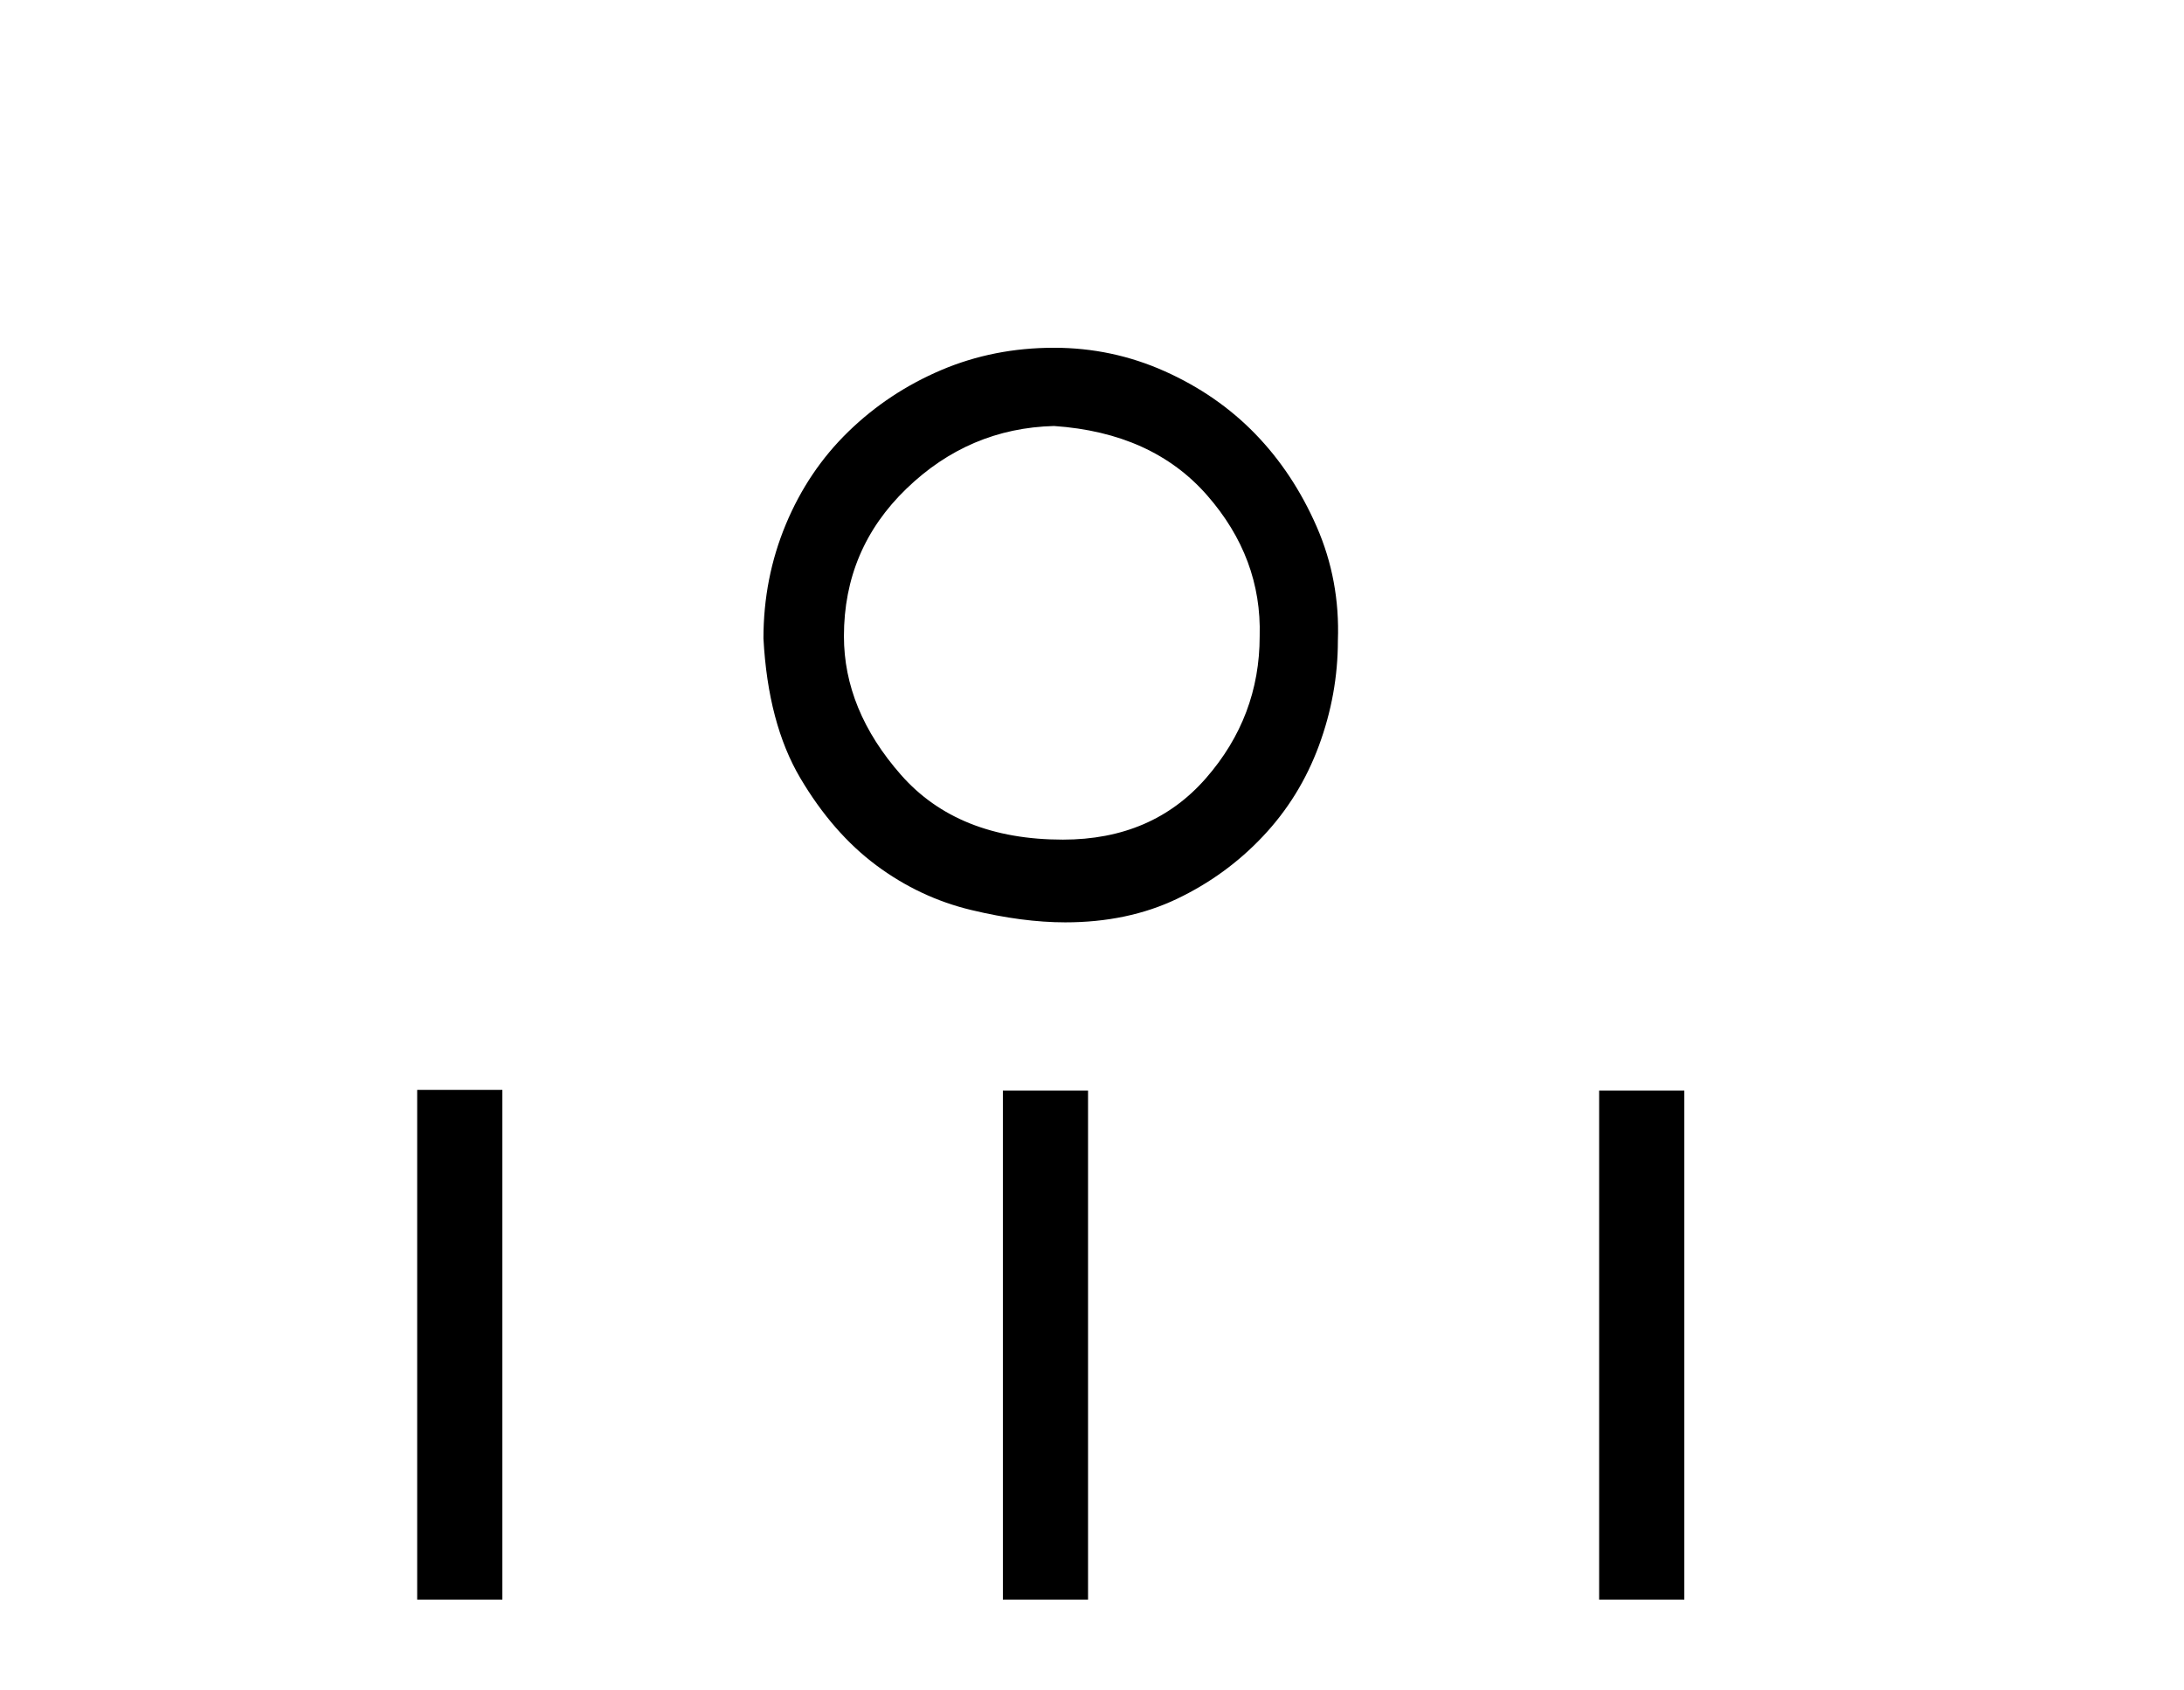
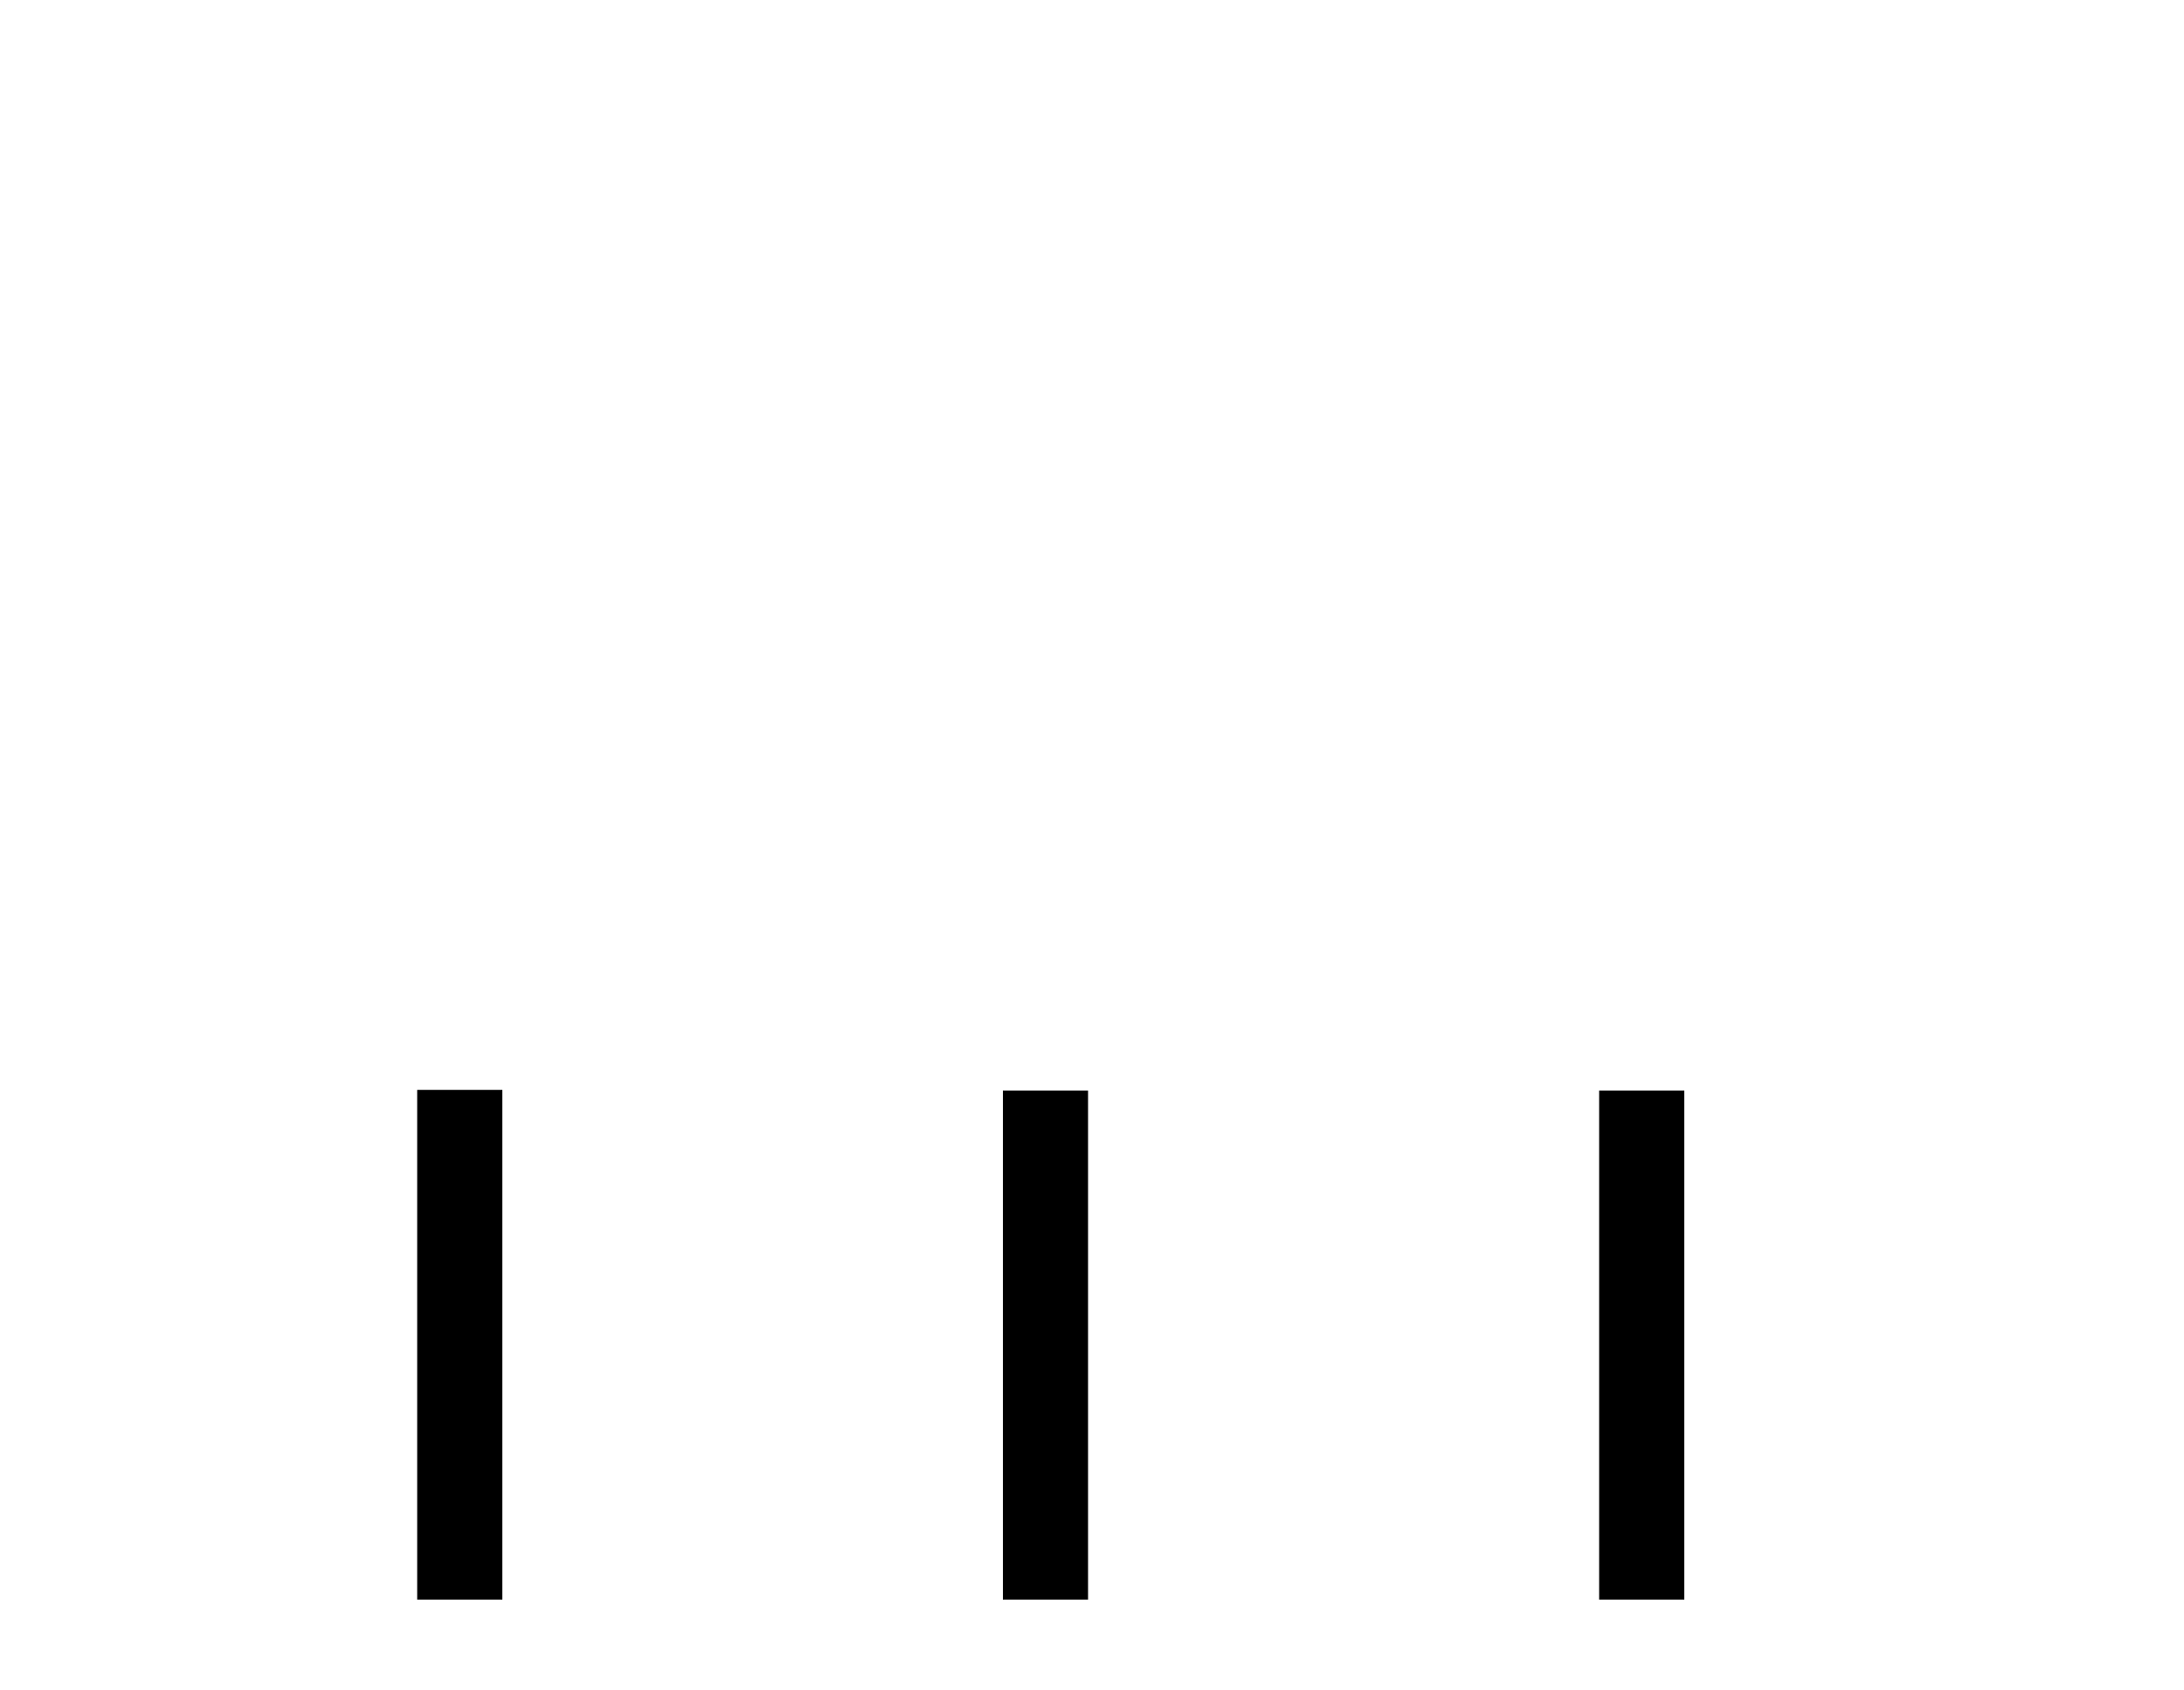
<svg xmlns="http://www.w3.org/2000/svg" width="53.0" height="41.0">
-   <path d="M 25.578 10.335 Q 27.965 10.498 29.294 12.017 Q 30.623 13.535 30.569 15.434 Q 30.569 17.387 29.267 18.878 Q 27.965 20.37 25.795 20.37 Q 23.246 20.37 21.863 18.797 Q 20.48 17.224 20.48 15.434 Q 20.48 13.318 21.999 11.854 Q 23.517 10.389 25.578 10.335 ZM 25.578 8.437 Q 24.114 8.437 22.839 8.979 Q 21.565 9.522 20.588 10.471 Q 19.612 11.42 19.07 12.722 Q 18.527 14.024 18.527 15.488 Q 18.636 17.549 19.422 18.878 Q 20.209 20.207 21.266 20.994 Q 22.324 21.78 23.572 22.078 Q 24.819 22.377 25.85 22.377 Q 27.368 22.377 28.562 21.807 Q 29.755 21.238 30.65 20.288 Q 31.545 19.339 32.006 18.092 Q 32.467 16.844 32.467 15.542 Q 32.521 14.078 31.952 12.776 Q 31.382 11.474 30.46 10.525 Q 29.538 9.576 28.263 9.006 Q 26.989 8.437 25.578 8.437 Z" style="fill:#000000;stroke:none" />
-   <path d="M 10.124 26.441 L 10.124 38.809 L 12.191 38.809 L 12.191 26.441 ZM 24.337 26.458 L 24.337 38.809 L 26.404 38.809 L 26.404 26.458 ZM 38.807 26.458 L 38.807 38.809 L 40.874 38.809 L 40.874 26.458 Z" style="fill:#000000;stroke:none" />
+   <path d="M 10.124 26.441 L 10.124 38.809 L 12.191 38.809 L 12.191 26.441 M 24.337 26.458 L 24.337 38.809 L 26.404 38.809 L 26.404 26.458 ZM 38.807 26.458 L 38.807 38.809 L 40.874 38.809 L 40.874 26.458 Z" style="fill:#000000;stroke:none" />
</svg>